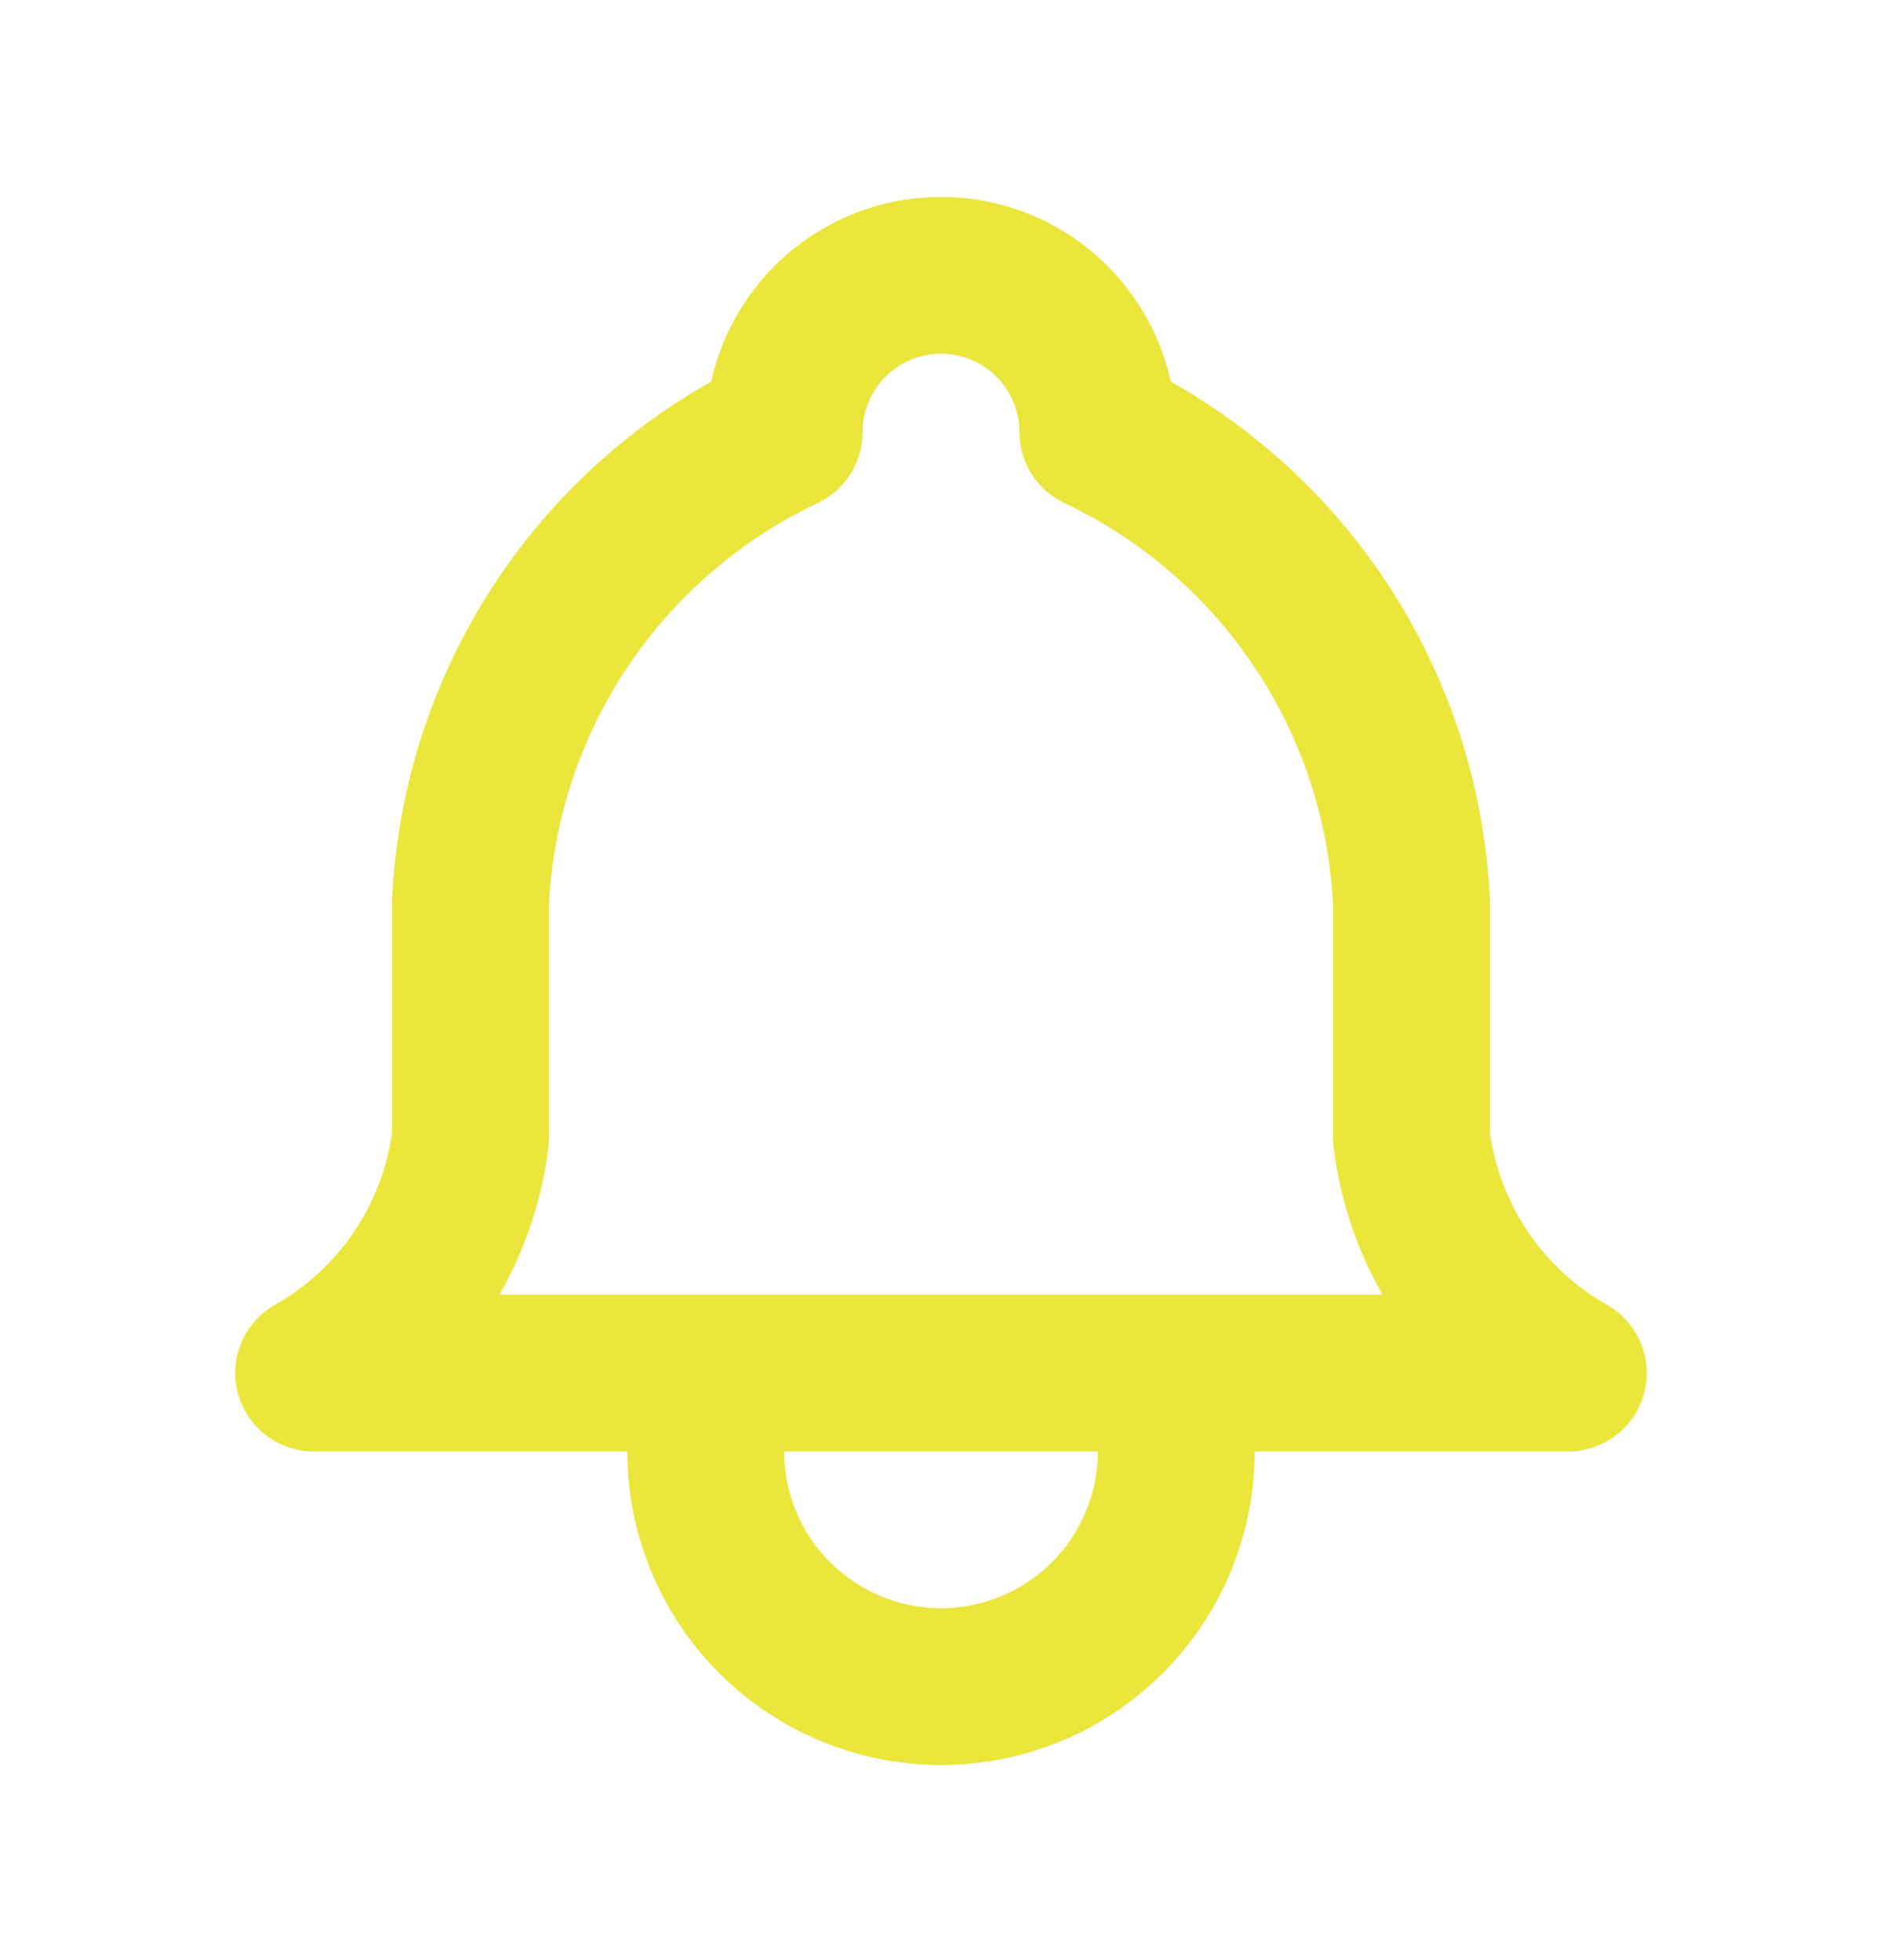
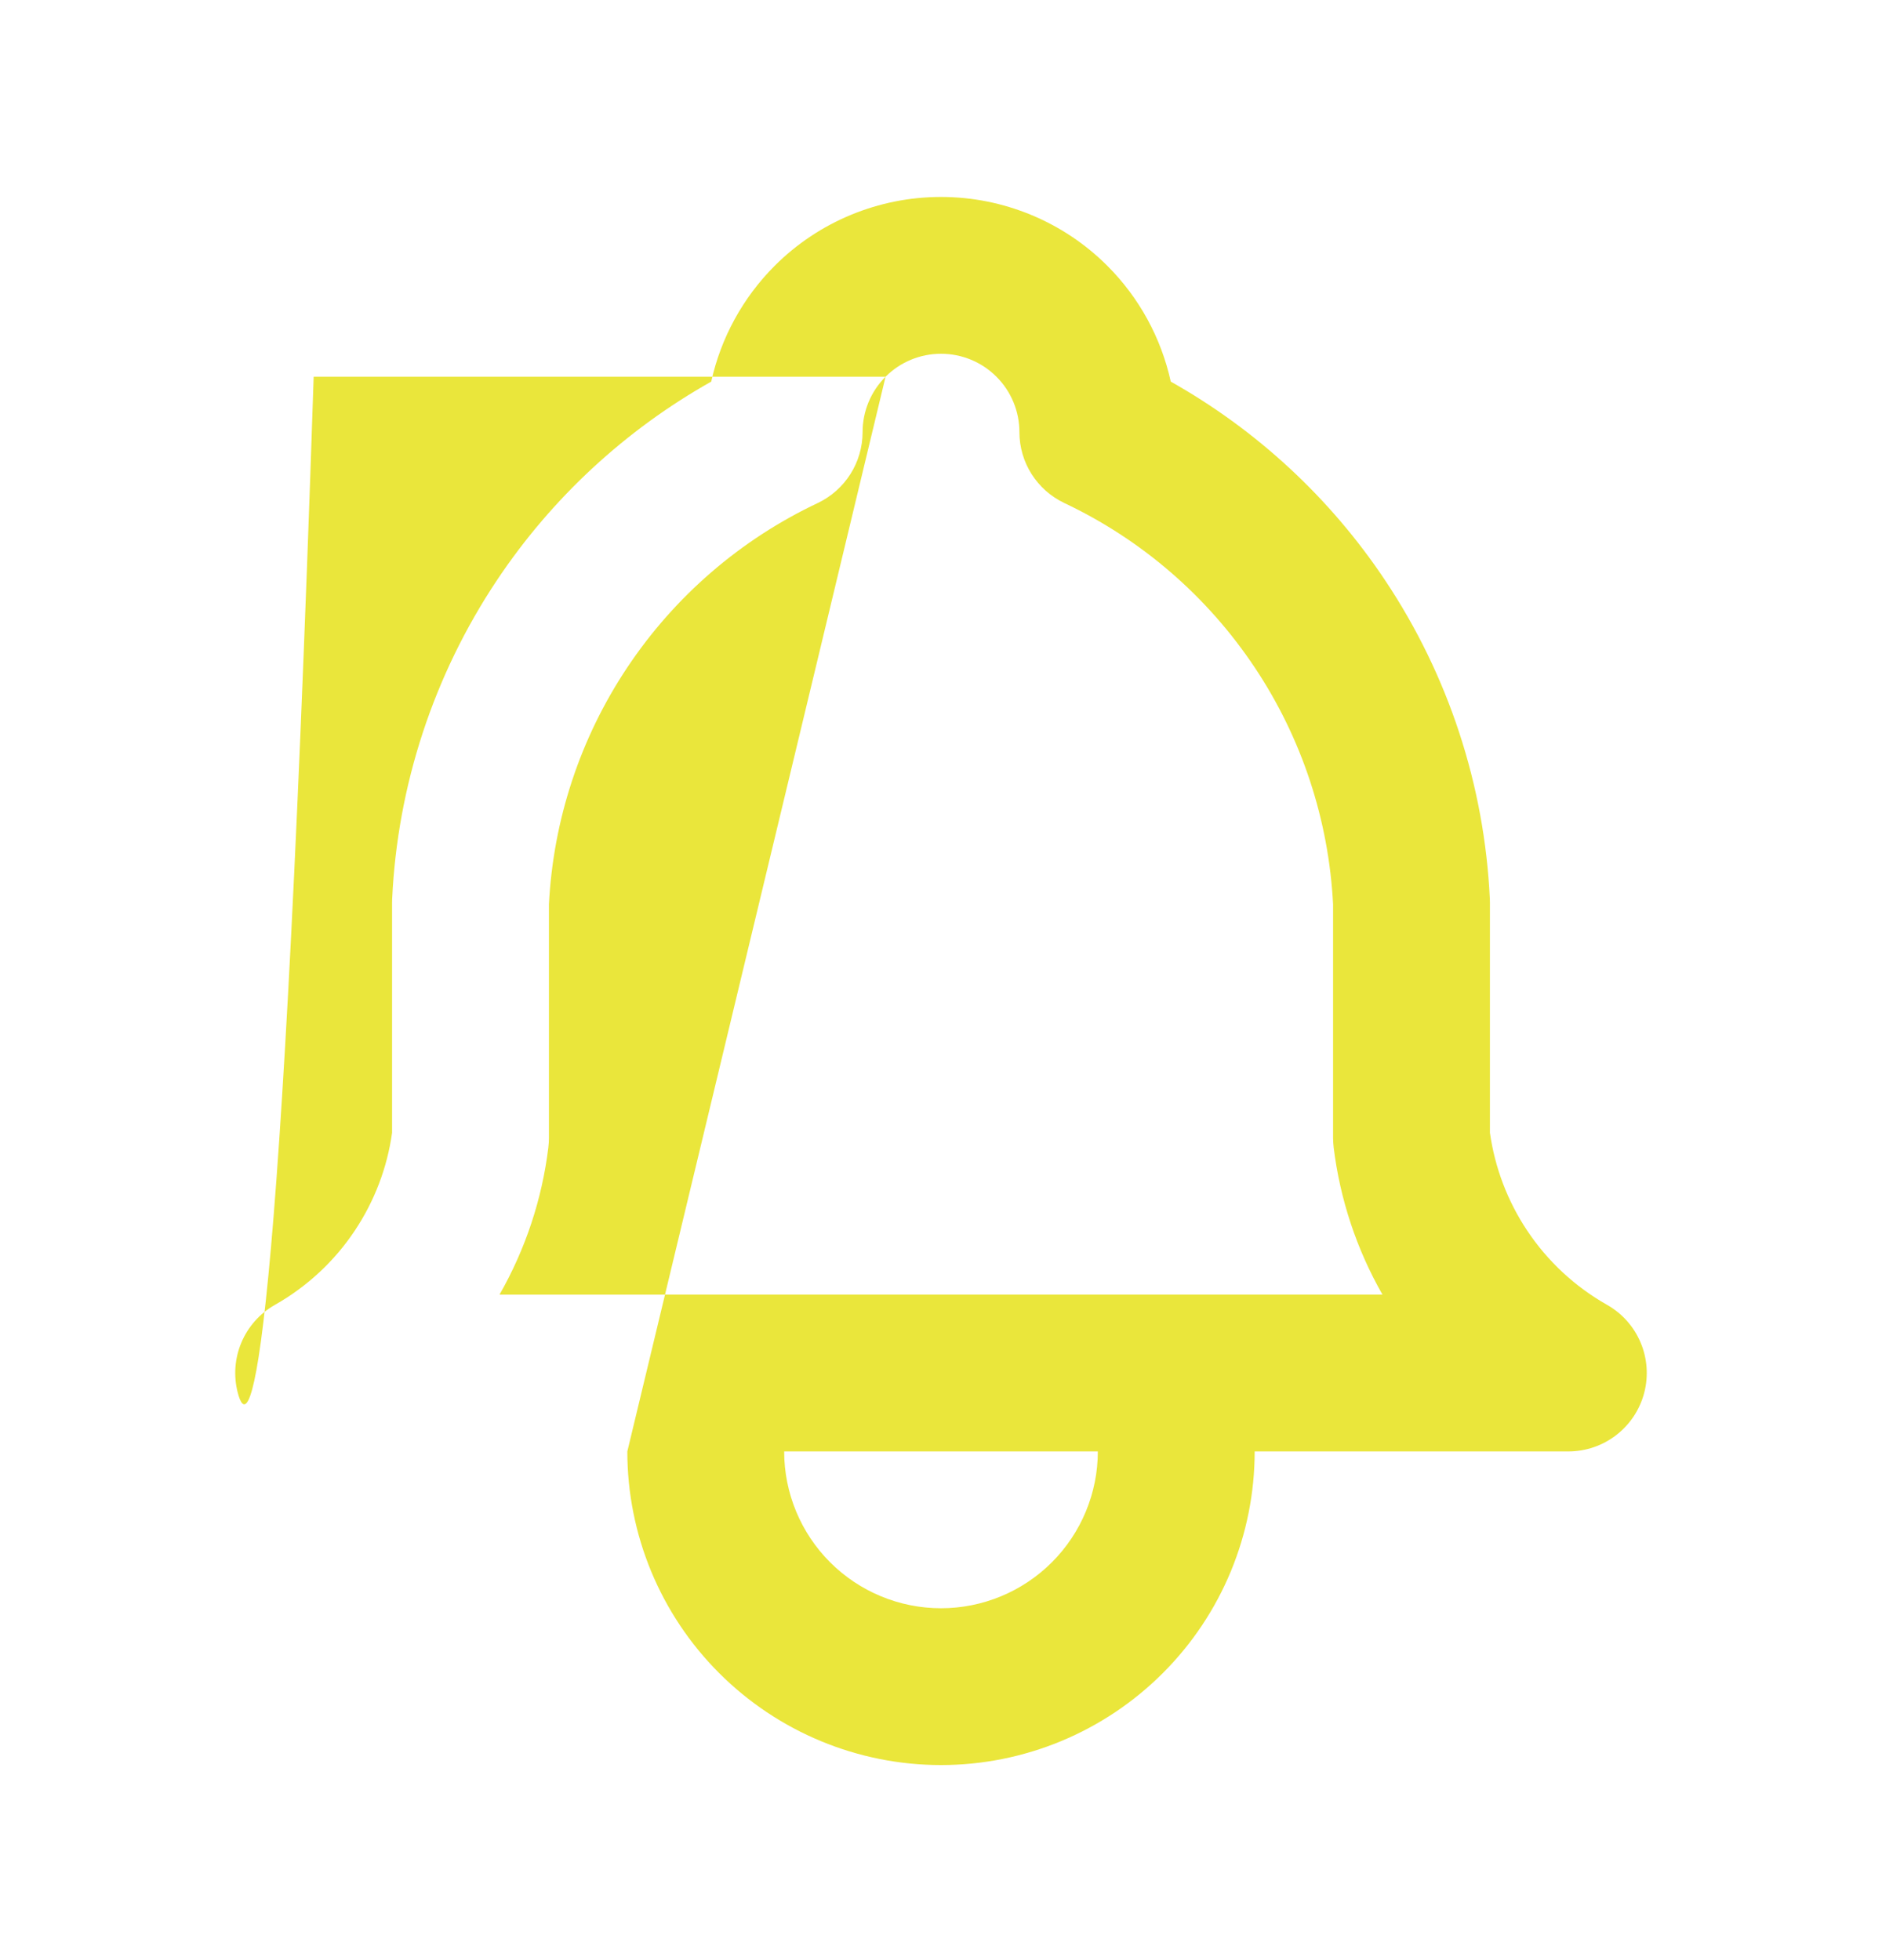
<svg xmlns="http://www.w3.org/2000/svg" width="24" height="25" viewBox="0 0 24 25" fill="none">
-   <path fill-rule="evenodd" clip-rule="evenodd" d="M11.293 4.805C11.48 4.617 11.735 4.512 12 4.512C12.265 4.512 12.52 4.617 12.707 4.805C12.895 4.992 13 5.247 13 5.512C13 5.898 13.223 6.25 13.573 6.416C14.557 6.881 15.396 7.606 16 8.512C16.6 9.411 16.945 10.456 17 11.536V14.512C17 14.552 17.003 14.592 17.007 14.632C17.088 15.295 17.3 15.934 17.63 16.512H15H9H6.37C6.7 15.934 6.913 15.295 6.993 14.632C6.998 14.592 7 14.552 7 14.512V11.536C7.055 10.456 7.4 9.411 8 8.512C8.604 7.606 9.443 6.881 10.428 6.416C10.777 6.25 11 5.898 11 5.512C11 5.247 11.105 4.992 11.293 4.805ZM8 18.512H4C3.546 18.512 3.149 18.206 3.033 17.767C2.917 17.327 3.112 16.865 3.507 16.642C3.916 16.41 4.265 16.086 4.525 15.695C4.775 15.32 4.938 14.893 5 14.447V11.512C5 11.496 5 11.48 5.001 11.465C5.069 10.015 5.531 8.61 6.336 7.402C7.036 6.352 7.974 5.484 9.07 4.867C9.192 4.312 9.471 3.799 9.879 3.39C10.441 2.828 11.204 2.512 12 2.512C12.796 2.512 13.559 2.828 14.121 3.39C14.53 3.799 14.808 4.312 14.93 4.867C16.026 5.484 16.964 6.352 17.664 7.402C18.47 8.61 18.931 10.015 18.999 11.465C19 11.48 19 11.496 19 11.512V14.447C19.063 14.893 19.225 15.32 19.475 15.695C19.735 16.086 20.084 16.41 20.493 16.642C20.888 16.865 21.083 17.327 20.967 17.767C20.851 18.206 20.454 18.512 20 18.512H16C16 19.573 15.579 20.59 14.828 21.34C14.078 22.09 13.061 22.512 12 22.512C10.939 22.512 9.922 22.09 9.172 21.34C8.421 20.59 8 19.573 8 18.512ZM14 18.512C14 19.042 13.789 19.551 13.414 19.926C13.039 20.301 12.53 20.512 12 20.512C11.47 20.512 10.961 20.301 10.586 19.926C10.211 19.551 10 19.042 10 18.512H14Z" fill="#EAE63B" />
+   <path fill-rule="evenodd" clip-rule="evenodd" d="M11.293 4.805C11.48 4.617 11.735 4.512 12 4.512C12.265 4.512 12.52 4.617 12.707 4.805C12.895 4.992 13 5.247 13 5.512C13 5.898 13.223 6.25 13.573 6.416C14.557 6.881 15.396 7.606 16 8.512C16.6 9.411 16.945 10.456 17 11.536V14.512C17 14.552 17.003 14.592 17.007 14.632C17.088 15.295 17.3 15.934 17.63 16.512H15H9H6.37C6.7 15.934 6.913 15.295 6.993 14.632C6.998 14.592 7 14.552 7 14.512V11.536C7.055 10.456 7.4 9.411 8 8.512C8.604 7.606 9.443 6.881 10.428 6.416C10.777 6.25 11 5.898 11 5.512C11 5.247 11.105 4.992 11.293 4.805ZH4C3.546 18.512 3.149 18.206 3.033 17.767C2.917 17.327 3.112 16.865 3.507 16.642C3.916 16.41 4.265 16.086 4.525 15.695C4.775 15.32 4.938 14.893 5 14.447V11.512C5 11.496 5 11.48 5.001 11.465C5.069 10.015 5.531 8.61 6.336 7.402C7.036 6.352 7.974 5.484 9.07 4.867C9.192 4.312 9.471 3.799 9.879 3.39C10.441 2.828 11.204 2.512 12 2.512C12.796 2.512 13.559 2.828 14.121 3.39C14.53 3.799 14.808 4.312 14.93 4.867C16.026 5.484 16.964 6.352 17.664 7.402C18.47 8.61 18.931 10.015 18.999 11.465C19 11.48 19 11.496 19 11.512V14.447C19.063 14.893 19.225 15.32 19.475 15.695C19.735 16.086 20.084 16.41 20.493 16.642C20.888 16.865 21.083 17.327 20.967 17.767C20.851 18.206 20.454 18.512 20 18.512H16C16 19.573 15.579 20.59 14.828 21.34C14.078 22.09 13.061 22.512 12 22.512C10.939 22.512 9.922 22.09 9.172 21.34C8.421 20.59 8 19.573 8 18.512ZM14 18.512C14 19.042 13.789 19.551 13.414 19.926C13.039 20.301 12.53 20.512 12 20.512C11.47 20.512 10.961 20.301 10.586 19.926C10.211 19.551 10 19.042 10 18.512H14Z" fill="#EAE63B" />
</svg>